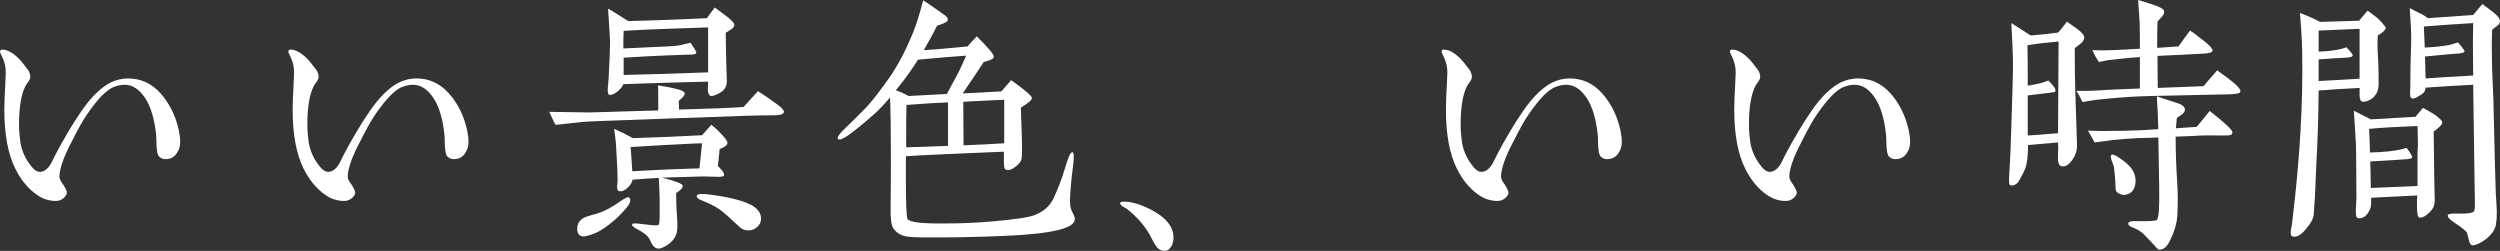
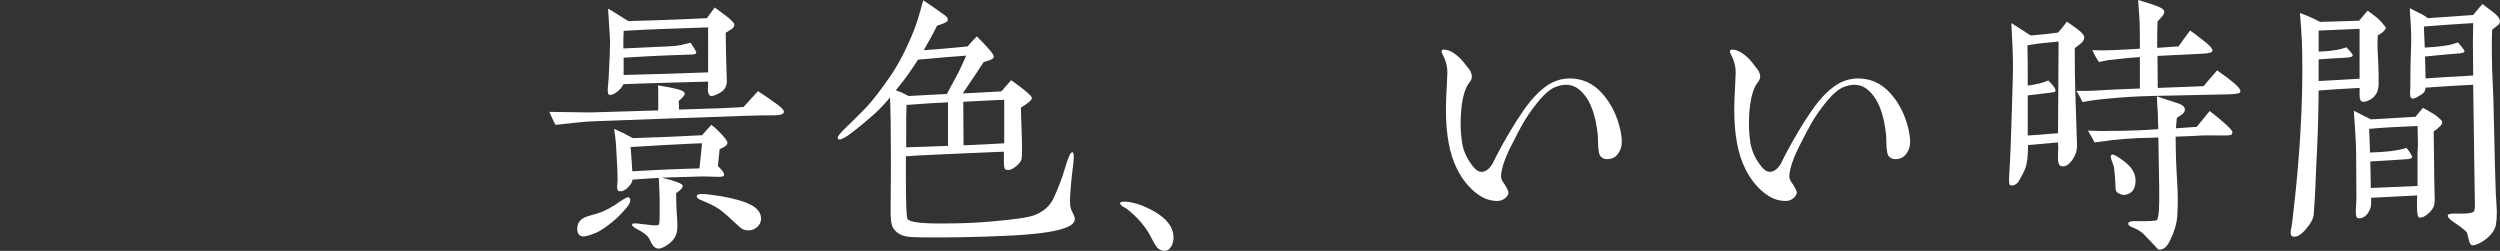
<svg xmlns="http://www.w3.org/2000/svg" id="_レイヤー_2" width="682.071" height="68.444" viewBox="0 0 682.071 68.444">
  <rect x="0" y="0" width="682.071" height="68.444" fill="#333333" stroke="none" />
  <defs>
    <style>.cls-1{fill:#fff;}</style>
  </defs>
  <g id="_レイヤー_1-2">
-     <path class="cls-1" d="m48.611,41.139c-.708,1.494-1.809,2.281-3.461,2.281-.708,0-1.259-.236-1.73-.708-.394-.314-.629-1.337-.708-2.989-.079-1.102,0-2.202-.157-3.382-.472-4.169-1.495-7.237-2.753-9.282-1.652-2.596-3.54-3.933-5.821-3.933-.944,0-1.967.235-2.989.629-1.966.787-4.326,3.226-7.158,7.315-1.259,1.81-2.596,4.248-4.09,7.236-.551,1.022-1.337,2.518-2.281,4.799-.944,2.359-1.259,4.09-1.259,5.112,0,.551.394,1.337,1.18,2.36.236.393.865,1.494.865,1.966,0,.394-.236.865-.787,1.416-.629.551-1.337.865-2.203.865-1.888,0-3.618-.551-5.27-1.73-2.438-1.73-4.326-4.09-5.821-7.079-1.966-3.933-2.989-9.282-2.989-16.125,0-1.573.079-3.697.236-6.372.079-2.123.157-3.382.157-3.775,0-1.494-.314-2.831-.944-4.169-.394-.786-.629-1.259-.629-1.494,0-.394.236-.551.629-.551,1.337,0,2.91.865,4.562,2.518.551.55,1.416,1.651,2.596,3.225.315.629.472,1.18.472,1.73,0,.314-.157.708-.393,1.102-.472.708-.708,1.022-.787,1.101-1.259,2.281-1.888,5.899-1.888,10.776,0,1.652.158,3.383.394,5.034.393,2.124,1.258,4.169,2.674,5.979.944,1.337,1.888,1.966,2.753,1.888,1.023-.079,2.045-.787,2.911-2.281.55-1.18,1.495-2.989,2.832-5.428,1.18-2.045,2.832-5.034,5.428-8.81,2.832-4.169,5.663-6.686,8.023-7.866,1.495-.708,3.068-1.101,4.72-1.101,3.461,0,6.45,1.337,8.888,4.09s4.09,6.057,4.956,9.99c.236,1.18.394,2.202.394,3.067,0,1.022-.157,1.888-.551,2.596Z" />
-     <path class="cls-1" d="m127.273,41.139c-.708,1.494-1.809,2.281-3.461,2.281-.708,0-1.259-.236-1.73-.708-.394-.314-.629-1.337-.708-2.989-.079-1.102,0-2.202-.157-3.382-.472-4.169-1.495-7.237-2.753-9.282-1.652-2.596-3.54-3.933-5.821-3.933-.944,0-1.967.235-2.989.629-1.966.787-4.326,3.226-7.158,7.315-1.259,1.81-2.596,4.248-4.09,7.236-.551,1.022-1.337,2.518-2.281,4.799-.944,2.359-1.259,4.09-1.259,5.112,0,.551.394,1.337,1.18,2.36.236.393.865,1.494.865,1.966,0,.394-.236.865-.787,1.416-.629.551-1.337.865-2.203.865-1.888,0-3.618-.551-5.27-1.73-2.438-1.73-4.326-4.09-5.821-7.079-1.966-3.933-2.989-9.282-2.989-16.125,0-1.573.079-3.697.236-6.372.079-2.123.157-3.382.157-3.775,0-1.494-.314-2.831-.944-4.169-.394-.786-.629-1.259-.629-1.494,0-.394.236-.551.629-.551,1.337,0,2.91.865,4.562,2.518.551.55,1.416,1.651,2.596,3.225.315.629.472,1.18.472,1.73,0,.314-.157.708-.393,1.102-.472.708-.708,1.022-.787,1.101-1.259,2.281-1.888,5.899-1.888,10.776,0,1.652.158,3.383.394,5.034.393,2.124,1.258,4.169,2.674,5.979.944,1.337,1.888,1.966,2.753,1.888,1.022-.079,2.045-.787,2.911-2.281.55-1.18,1.495-2.989,2.832-5.428,1.18-2.045,2.832-5.034,5.428-8.81,2.832-4.169,5.663-6.686,8.023-7.866,1.495-.708,3.068-1.101,4.72-1.101,3.461,0,6.45,1.337,8.888,4.09s4.09,6.057,4.956,9.99c.236,1.18.394,2.202.394,3.067,0,1.022-.157,1.888-.551,2.596Z" />
    <path class="cls-1" d="m202.631,31.621l-20.058.708-21.316.786c-2.281.079-5.506.551-9.675.944-.236-.314-.787-1.495-1.73-3.54,6.529.079,10.226.157,11.091.157l18.643-.551v-2.988c0-2.203,0-3.461-.079-3.854,4.483.708,6.843,1.337,7.158,1.888.079.079.157.236.157.394,0,.393-.55,1.101-1.652,1.966.079.787.079,1.573.079,2.36,8.889-.236,14.788-.473,17.62-.708l3.933-4.326c1.18.786,2.989,1.966,5.349,3.696,1.18.865,1.731,1.573,1.731,1.889,0,.708-.944,1.022-2.832,1.022-1.652,0-4.483,0-8.417.157Zm-31.542,24.856c-1.18,1.415-2.281,2.596-3.304,3.461-2.203,1.888-3.933,3.067-5.271,3.618-1.573.629-2.674.943-3.225.943-1.18,0-1.81-.708-1.81-2.045,0-1.101.394-1.966,1.18-2.596.393-.394,1.18-.708,2.202-1.022,1.573-.394,2.438-.708,2.675-.786,1.652-.551,3.461-1.573,5.506-2.989,1.259-.865,2.045-1.259,2.281-1.259.393,0,.629.314.629.865s-.315,1.102-.865,1.81Zm28.475-48.533c-.551.394-1.102.708-1.573,1.022.079,3.226.079,5.979.157,8.338.079,2.911.157,4.562.157,4.799,0,1.022-.314,1.888-.944,2.517-.394.394-1.022.787-1.888,1.18-.865.394-1.416.473-1.73.315-.394-.236-.629-.865-.629-1.889,0-.235.079-.865.079-1.101v-.865l-11.406.314c-4.483.157-8.338.236-11.72.394-.236.629-.708,1.258-1.573,1.966-.865.708-1.573,1.022-2.202.944-.394-.079-.551-.629-.472-1.73.079-.708.157-1.652.236-2.832.236-4.798.393-8.023.393-9.832,0-.314-.157-3.383-.551-9.125.787.394,2.596,1.573,5.506,3.383,2.91-.079,6.372-.157,10.304-.314,2.438-.079,6.214-.236,11.17-.473.472-.708,1.18-1.651,2.124-2.91.944.708,2.203,1.573,3.697,2.753,1.102.944,1.652,1.573,1.652,1.967s-.236.786-.786,1.18Zm-3.225,32.723l-.472,4.641c1.259,1.18,1.809,1.967,1.652,2.517-.079.394-.944.473-2.438.394-2.124-.078-3.304-.078-3.54-.078-2.281.078-5.978.157-10.934.314,3.697.943,5.585,1.651,5.664,2.202.079.551-.551,1.18-1.809,2.045,0,2.046.079,3.776.157,5.113.236,2.675.236,4.483.079,5.349-.315,1.73-1.495,3.146-3.619,4.248-.865.472-1.651.55-2.281.157-.551-.314-.944-.944-1.337-1.81-.393-.943-.944-1.573-1.573-1.967-.314-.235-.865-.629-1.573-1.022-1.494-.708-2.045-1.258-1.809-1.651.079-.236.944-.236,2.596,0,.708.078,1.652.157,2.832.314,1.022.079,1.573.079,1.809-.157.157-.236.236-1.102.236-2.596v-4.405c0-1.18-.157-3.146-.236-5.742-1.652.079-4.012.236-7.158.473-.079.629-.472,1.337-1.18,2.045-.865.865-1.652,1.259-2.438,1.102-.236,0-.472-.236-.551-.63-.079-.235-.079-.708,0-1.259.079-.786.079-1.022.079-1.18,0-2.124-.157-5.112-.393-8.967-.079-1.652-.314-3.304-.551-4.956.551.236,1.416.63,2.438,1.102.551.314,1.495.787,2.674,1.416l8.731-.314,10.147-.473,2.517-2.831c.787.551,1.73,1.416,2.832,2.596,1.102,1.18,1.652,1.966,1.573,2.359,0,.551-.708,1.102-2.124,1.652Zm-3.146-33.194l-11.484.394c-4.326.157-8.181.314-11.563.55-.079,1.338-.079,2.989-.079,4.799,1.809-.079,4.641-.236,8.338-.394,2.438-.078,4.405-.157,5.978-.314.865-.079,2.203-.394,4.012-.865,1.022,1.494,1.573,2.359,1.573,2.753,0,.236-.314.394-1.022.472-1.495.079-3.697.157-6.686.236-2.753.079-6.765.314-12.114.629v4.72c2.517-.078,6.372-.157,11.642-.314l11.406-.394V7.473Zm-1.652,31.621c-1.652,0-5.113.235-10.226.472-2.438.157-5.506.314-9.282.551.157,1.573.314,3.775.472,6.607,2.124-.079,5.113-.314,9.125-.472,3.776-.158,6.843-.236,9.203-.315l.708-6.843Zm14.552,23.204c-.55.394-1.18.551-1.888.551-.865,0-1.73-.236-2.36-.865-.944-.787-2.596-2.518-4.719-4.248-.865-.708-2.438-1.73-4.562-2.596l-1.652-.708c-.708-.393-.944-.708-.787-1.101.157-.473,1.573-.551,4.169-.157,3.697.472,6.843,1.18,9.282,2.123,2.438.944,3.776,2.203,4.012,3.776.236,1.337-.314,2.438-1.495,3.225Z" />
    <path class="cls-1" d="m274.292,64.343c-3.54.157-7.787.314-12.9.394-7.394.079-11.956.079-13.687-.157-1.809-.236-3.146-1.022-4.012-2.359-.55-.787-.787-2.754-.708-5.979.079-6.214.079-10.383.079-12.507,0-7.787-.079-13.529-.236-17.147-1.809,2.124-3.382,3.775-4.798,4.955-1.495,1.338-4.169,3.618-6.686,5.428-1.259.865-2.124,1.102-2.203,1.102-.236,0-.472-.079-.551-.236-.236-.314.315-1.18,1.652-2.517,1.73-1.652,3.776-3.619,6.136-6.058,1.809-1.966,3.854-4.641,6.214-8.022,2.281-3.226,4.405-7.237,6.45-12.192.865-2.045,1.809-5.034,2.832-8.967.865.55,2.36,1.572,4.483,3.067l1.73,1.259c.394.314.551.708.472,1.18-.079.394-1.101.865-2.91,1.416-1.18,2.438-2.438,4.641-3.619,6.686,2.438-.157,6.372-.472,11.957-1.022.708-.865.944-1.102,2.517-2.753,3.225,3.225,4.719,5.034,4.641,5.506s-.472.787-1.022.944c-.551.235-1.18.393-1.73.551-1.337,2.045-3.225,4.876-5.742,8.573l10.54-.551,2.675-3.067c3.775,2.675,5.663,4.326,5.663,4.877s-1.022,1.416-2.989,2.596c0,1.337.079,3.067.157,5.349.079,2.438.157,4.248.157,5.428,0,2.045-.079,3.225-.236,3.539-.236.63-.787,1.259-1.652,1.889-.865.708-1.652.943-2.36.786-.472-.078-.708-.629-.708-1.81v-3.146c-3.461.157-7.236.314-11.248.472-7.237.314-12.428.551-15.496.786v6.45c0,6.687.158,10.305.472,10.698.708.865,4.09,1.258,10.147,1.18,4.248,0,8.574-.157,12.9-.551,6.214-.551,10.147-1.102,11.799-1.81,2.281-.943,3.854-2.359,4.798-4.169,1.18-2.438,2.438-5.506,3.461-9.124.787-2.596,1.337-3.854,1.888-3.775.393.078.472,1.416.079,4.169-.472,3.696-.708,6.686-.787,8.967,0,.865.079,1.73.314,2.438.079.236.236.629.551,1.18.314.63.472,1.102.472,1.495,0,2.517-6.292,4.011-18.957,4.562Zm-23.834-48.061c-1.652,2.596-3.304,4.956-5.034,7.079l-1.022,1.259c1.495.551,2.674,1.102,3.461,1.573l10.462-.551c1.022-1.966,2.202-4.012,3.304-6.135.472-.944,1.101-2.36,1.966-4.326-3.068.235-7.473.55-13.136,1.101Zm8.181,11.642c-2.36.079-6.135.314-11.327.708-.079,1.652-.079,5.506-.079,11.562,2.359-.078,6.135-.235,11.405-.393v-11.878Zm15.338-.708c-2.596.079-6.292.314-11.169.551l.079,11.878c3.854-.158,7.551-.315,11.091-.551v-11.878Z" />
    <path class="cls-1" d="m318.973,67.961c-.708.63-1.652.63-2.674.079-.551-.314-1.258-1.259-2.045-2.91-1.495-3.068-3.776-5.742-6.843-8.181l-1.102-.629c-.55-.394-.787-.708-.708-.944.158-.394,1.023-.472,2.596-.236,1.337.236,2.438.551,3.383.944,5.978,2.438,8.81,5.506,8.574,9.124-.079,1.181-.472,2.046-1.18,2.753Z" />
    <path class="cls-1" d="m441.918,41.139c-.708,1.494-1.81,2.281-3.461,2.281-.708,0-1.259-.236-1.73-.708-.394-.314-.629-1.337-.708-2.989-.079-1.102,0-2.202-.157-3.382-.472-4.169-1.494-7.237-2.753-9.282-1.652-2.596-3.54-3.933-5.821-3.933-.943,0-1.966.235-2.988.629-1.967.787-4.327,3.226-7.158,7.315-1.259,1.81-2.596,4.248-4.091,7.236-.55,1.022-1.337,2.518-2.281,4.799-.943,2.359-1.258,4.09-1.258,5.112,0,.551.393,1.337,1.18,2.36.236.393.865,1.494.865,1.966,0,.394-.236.865-.787,1.416-.629.551-1.337.865-2.202.865-1.888,0-3.618-.551-5.27-1.73-2.438-1.73-4.327-4.09-5.821-7.079-1.967-3.933-2.989-9.282-2.989-16.125,0-1.573.079-3.697.236-6.372.078-2.123.157-3.382.157-3.775,0-1.494-.314-2.831-.944-4.169-.393-.786-.629-1.259-.629-1.494,0-.394.236-.551.629-.551,1.338,0,2.911.865,4.562,2.518.551.55,1.416,1.651,2.596,3.225.314.629.472,1.18.472,1.73,0,.314-.157.708-.393,1.102-.473.708-.708,1.022-.787,1.101-1.258,2.281-1.888,5.899-1.888,10.776,0,1.652.157,3.383.394,5.034.394,2.124,1.259,4.169,2.674,5.979.944,1.337,1.889,1.966,2.754,1.888,1.022-.079,2.045-.787,2.91-2.281.551-1.18,1.494-2.989,2.832-5.428,1.18-2.045,2.831-5.034,5.427-8.81,2.832-4.169,5.664-6.686,8.023-7.866,1.494-.708,3.067-1.101,4.72-1.101,3.461,0,6.45,1.337,8.889,4.09s4.09,6.057,4.955,9.99c.236,1.18.394,2.202.394,3.067,0,1.022-.157,1.888-.551,2.596Z" />
    <path class="cls-1" d="m520.58,41.139c-.708,1.494-1.81,2.281-3.461,2.281-.708,0-1.259-.236-1.73-.708-.394-.314-.629-1.337-.708-2.989-.079-1.102,0-2.202-.157-3.382-.472-4.169-1.494-7.237-2.753-9.282-1.652-2.596-3.54-3.933-5.821-3.933-.943,0-1.966.235-2.988.629-1.967.787-4.327,3.226-7.158,7.315-1.259,1.81-2.596,4.248-4.091,7.236-.55,1.022-1.337,2.518-2.281,4.799-.943,2.359-1.258,4.09-1.258,5.112,0,.551.393,1.337,1.18,2.36.236.393.865,1.494.865,1.966,0,.394-.236.865-.787,1.416-.629.551-1.337.865-2.202.865-1.888,0-3.618-.551-5.27-1.73-2.438-1.73-4.327-4.09-5.821-7.079-1.967-3.933-2.989-9.282-2.989-16.125,0-1.573.079-3.697.236-6.372.078-2.123.157-3.382.157-3.775,0-1.494-.314-2.831-.944-4.169-.393-.786-.629-1.259-.629-1.494,0-.394.236-.551.629-.551,1.338,0,2.911.865,4.562,2.518.551.55,1.416,1.651,2.596,3.225.314.629.473,1.18.473,1.73,0,.314-.158.708-.394,1.102-.473.708-.708,1.022-.787,1.101-1.258,2.281-1.888,5.899-1.888,10.776,0,1.652.157,3.383.394,5.034.394,2.124,1.259,4.169,2.675,5.979.943,1.337,1.888,1.966,2.753,1.888,1.022-.079,2.045-.787,2.91-2.281.551-1.18,1.494-2.989,2.832-5.428,1.18-2.045,2.831-5.034,5.427-8.81,2.832-4.169,5.664-6.686,8.023-7.866,1.494-.708,3.067-1.101,4.72-1.101,3.461,0,6.45,1.337,8.889,4.09s4.09,6.057,4.955,9.99c.236,1.18.394,2.202.394,3.067,0,1.022-.157,1.888-.551,2.596Z" />
    <path class="cls-1" d="m567.777,11.799c-.551.472-1.18.944-1.73,1.337,0,5.742.079,9.754.157,11.956.236,6.607.394,11.484.473,14.71,0,1.258-.394,2.517-1.259,3.775s-1.81,1.888-2.675,1.81c-.708,0-1.101-.473-1.258-1.495,0-.157-.079-.943,0-2.359.078-.63.078-1.495,0-2.675-1.181.079-3.854.314-8.181.708,0,2.91-.236,5.034-.787,6.45-.235.708-.865,1.888-1.809,3.539-.787.944-1.573,1.259-2.281.944-.314-.078-.394-1.18-.236-3.225.236-3.304.472-9.125.708-17.384.236-7.237.394-12.35.236-15.26,0-.944-.157-3.697-.394-8.338,1.18.708,2.91,1.888,5.271,3.382,2.123-.157,4.641-.394,7.473-.786.55-.551,1.337-1.495,2.438-2.989,1.022.708,2.045,1.494,3.067,2.202,1.101.865,1.651,1.573,1.651,2.046,0,.629-.314,1.18-.865,1.651Zm-6.135-.472c-3.54.314-6.372.629-8.495,1.022.078,2.91.078,6.607.078,11.012,2.675-.393,4.562-.865,5.585-1.415.394.314.865.865,1.573,1.73.629.943.551,1.415-.157,1.494-.236.079-2.596.314-7.001.865v10.934c1.73-.079,4.483-.314,8.26-.629l.157-25.014Zm46.802,14.395c-4.247.078-11.484.235-21.788.472-3.54.079-7.315.314-11.484.708-2.675.236-5.034.551-7.001.944-.314-.708-.865-1.73-1.651-3.068,1.966.079,4.641,0,8.102-.235.551-.079,3.618-.158,9.203-.394v-8.574c-1.652.079-4.169.314-7.473.708-1.022.079-2.281.314-3.697.63-.865-1.259-1.416-2.36-1.809-3.226,1.966.079,3.696.079,5.27,0,1.652-.078,4.248-.157,7.709-.394,0-2.517,0-4.955-.079-7.314-.078-1.338-.235-3.304-.393-5.979,1.415.394,2.831.865,4.247,1.337,1.81.63,2.753,1.18,2.832,1.652.078.472-.079.943-.472,1.416-.473.55-.944,1.022-1.338,1.494-.078,2.124-.078,4.562-.078,7.158l5.82-.394c.708-1.022,1.73-2.438,3.146-4.326,1.102.708,2.596,1.888,4.483,3.382,1.102.944,1.652,1.652,1.652,2.046,0,.472-.787.786-2.438.865l-12.586.629.079,8.731,12.507-.473c.708-.865,1.966-2.359,3.696-4.326,2.124,1.495,3.776,2.754,4.956,3.776,1.102,1.022,1.573,1.73,1.337,2.123-.078.394-1.022.551-2.753.63Zm-1.888,11.248c-4.483-.079-6.844,0-7.158.079-.551,0-2.438.078-5.82.235,0,4.169.157,8.181.393,11.956.236,3.304.236,6.372.079,9.203-.079,2.438-.865,4.956-2.202,7.552-.551,1.101-1.181,1.73-1.888,1.966-.315.079-.551.158-.708.158-.315,0-.551-.158-.787-.394-.236-.236-.394-.472-.629-.708-.865-.865-1.652-1.81-2.518-2.675-.865-.943-1.888-1.651-3.067-2.123-1.18-.394-1.73-.865-1.573-1.338.079-.393.865-.629,2.281-.551,3.382.079,5.27-.078,5.506-.314.551-.629.708-3.618.629-8.889-.078-3.225-.157-7.708-.235-13.607-.944,0-2.753.078-5.506.157-2.754.157-5.192.314-7.158.551-1.022.157-2.596.393-4.72.629l-1.81-3.225c1.495.078,3.619.157,6.372.078,1.651,0,4.169,0,7.394-.157.944,0,2.753-.157,5.428-.314-.079-1.022-.079-2.596-.157-4.641-.079-.787-.157-2.203-.236-4.326,1.495.55,3.226,1.101,5.191,1.73,1.652.472,2.438,1.101,2.438,1.888,0,.472-.235.865-.708,1.259-.551.393-1.022.707-1.494,1.022l-.236,2.831c.236,0,2.124-.157,5.664-.393.786-.944,1.966-2.36,3.539-4.326,1.338,1.022,2.989,2.359,4.799,4.011.943.865,1.415,1.495,1.415,1.81,0,.157-.078.314-.157.472-.078.314-.865.394-2.359.394Zm-26.43,16.125c-.629.157-1.259.079-1.888-.236-.708-.314-1.022-.707-1.022-1.258-.079-1.573-.157-3.618-.472-6.057,0-.157-.236-.63-.473-1.338-.235-.708-.393-1.18-.393-1.416,0-.393.157-.629.472-.629.472,0,1.416.551,2.91,1.652,2.281,1.651,3.383,3.461,3.383,5.427,0,2.124-.865,3.461-2.518,3.854Z" />
    <path class="cls-1" d="m648.719,9.675c-.078,1.102-.078,2.124-.078,3.068.078,1.101.157,2.753.235,4.876.079,2.203.079,3.854.079,4.956.078,1.888-.551,3.304-1.73,4.247-.865.63-1.652.944-2.518.944-.629,0-.943-.629-.943-1.888v-1.888c-4.562.235-8.26.472-11.17.708-.079,7.865-.314,14.473-.629,19.9-.157,3.067-.236,7.709-.708,13.844-.079,1.18-.787,2.438-1.967,3.854-1.259,1.573-2.438,2.359-3.461,2.281-.629,0-.944-.472-.865-1.416.157-.865.394-2.045.551-3.697,1.967-16.439,2.832-31.463,2.596-45.229,0-1.573-.157-3.854-.314-6.765-.079-.787-.157-2.124-.314-3.933,2.359.865,4.168,1.73,5.506,2.438l10.619-.315,2.359-2.753c.551.394,1.416,1.022,2.675,2.045.708.63,1.494,1.495,2.28,2.518,0,.629-.707,1.337-2.202,2.202Zm-4.955-1.809c-.551,0-4.326.157-11.17.472v5.742c1.73-.079,2.989-.157,3.854-.314,1.416-.157,2.674-.473,3.697-.865,1.18,1.18,1.809,1.966,1.73,2.281-.079.314-.63.472-1.81.55-1.73.079-4.248.236-7.473.473v5.899c3.461-.157,7.158-.394,11.17-.63V7.866Zm21.945,26.586c-.472.473-1.022.944-1.73,1.416l.079,6.215c.078,5.112.078,8.652.157,10.461.078,1.573.078,2.675-.079,3.304-.157.787-.708,1.573-1.573,2.36-.865.786-1.651,1.18-2.359,1.18-.551,0-.786-1.022-.786-3.146,0-.786,0-1.73.078-2.91-1.337.078-5.585.235-12.585.629v1.652c0,.865-.315,1.651-.865,2.517-.708,1.022-1.573,1.494-2.596,1.416-.551,0-.787-.787-.708-2.281.078-1.809.157-2.832.157-3.067l-.079-12.429c0-1.337-.078-3.618-.314-6.843-.079-1.022-.157-2.596-.314-4.72.629.314,1.651.865,3.067,1.573.394.157.865.394,1.573.786,1.494-.078,3.304-.157,5.585-.314l6.607-.394c.078-.157.786-.943,2.045-2.438.786.394,1.888,1.102,3.383,1.967,1.18.944,1.809,1.573,1.888,1.888,0,.394-.236.787-.63,1.18Zm-6.135,16.283v-9.203c.078-.865.157-2.046.078-3.697,0-1.573-.078-2.753-.078-3.461-5.742.236-10.147.472-13.215.786.078,1.338.157,3.54.235,6.45,2.124-.078,3.776-.157,5.113-.314,2.045-.236,3.697-.551,4.877-.943,1.022,1.337,1.573,2.202,1.494,2.596-.078.235-.472.393-1.337.472-2.281.157-5.585.394-10.068.629.078,1.652.078,4.012.157,7.237l12.743-.551Zm21.788-43.734c-.551.393-1.022.786-1.416,1.101-.078,1.022-.157,3.697-.078,7.945,0,1.572.078,3.933.235,7.079.157,3.225.236,5.585.236,7.158.157,4.798.236,11.956.551,21.474,0,1.337.235,3.382.314,6.135,0,1.338-.079,2.438-.236,3.383-.235,1.337-1.101,2.596-2.596,3.854-1.494,1.18-2.753,1.73-3.775,1.809-.472,0-.786-.472-1.022-1.415-.157-.63-.314-1.259-.472-1.967-.157-.394-1.338-1.416-3.618-2.91-1.181-.787-1.73-1.416-1.652-1.889,0-.393.944-.55,2.753-.472,2.438.079,3.854-.157,4.326-.551.236-.235.314-.943.314-2.123-.157-7.237-.235-18.092-.472-32.486-4.562.235-8.889.472-12.979.786-.079.472-.157.865-.394,1.18-.235.315-.708.708-1.416,1.102-.708.472-1.337.708-1.73.708-.472,0-.708-.472-.708-1.494,0-.315,0-.787.079-1.338v-1.258c0-6.844.314-11.092.236-12.822,0-1.573-.157-4.169-.394-7.787.394.236,1.259.708,2.753,1.416.865.394,1.573.865,2.202,1.337l12.35-.865c.551-.629,1.337-1.651,2.518-2.988l2.831,2.123c1.338,1.022,1.967,1.889,1.967,2.596,0,.394-.236.787-.708,1.181Zm-6.686,4.326c0-1.338.078-3.068.078-5.034-5.191.314-9.675.629-13.45.943l.235,5.742c1.338-.078,3.226-.157,5.742-.551,1.338-.157,2.438-.55,3.304-.865,1.259,1.416,1.888,2.281,1.81,2.518-.157.314-.865.472-2.045.551-1.652.078-4.562.393-8.731.786.078,2.202.078,4.169.157,5.979,2.91-.236,7.236-.473,12.979-.787l-.078-9.281Z" />
  </g>
</svg>